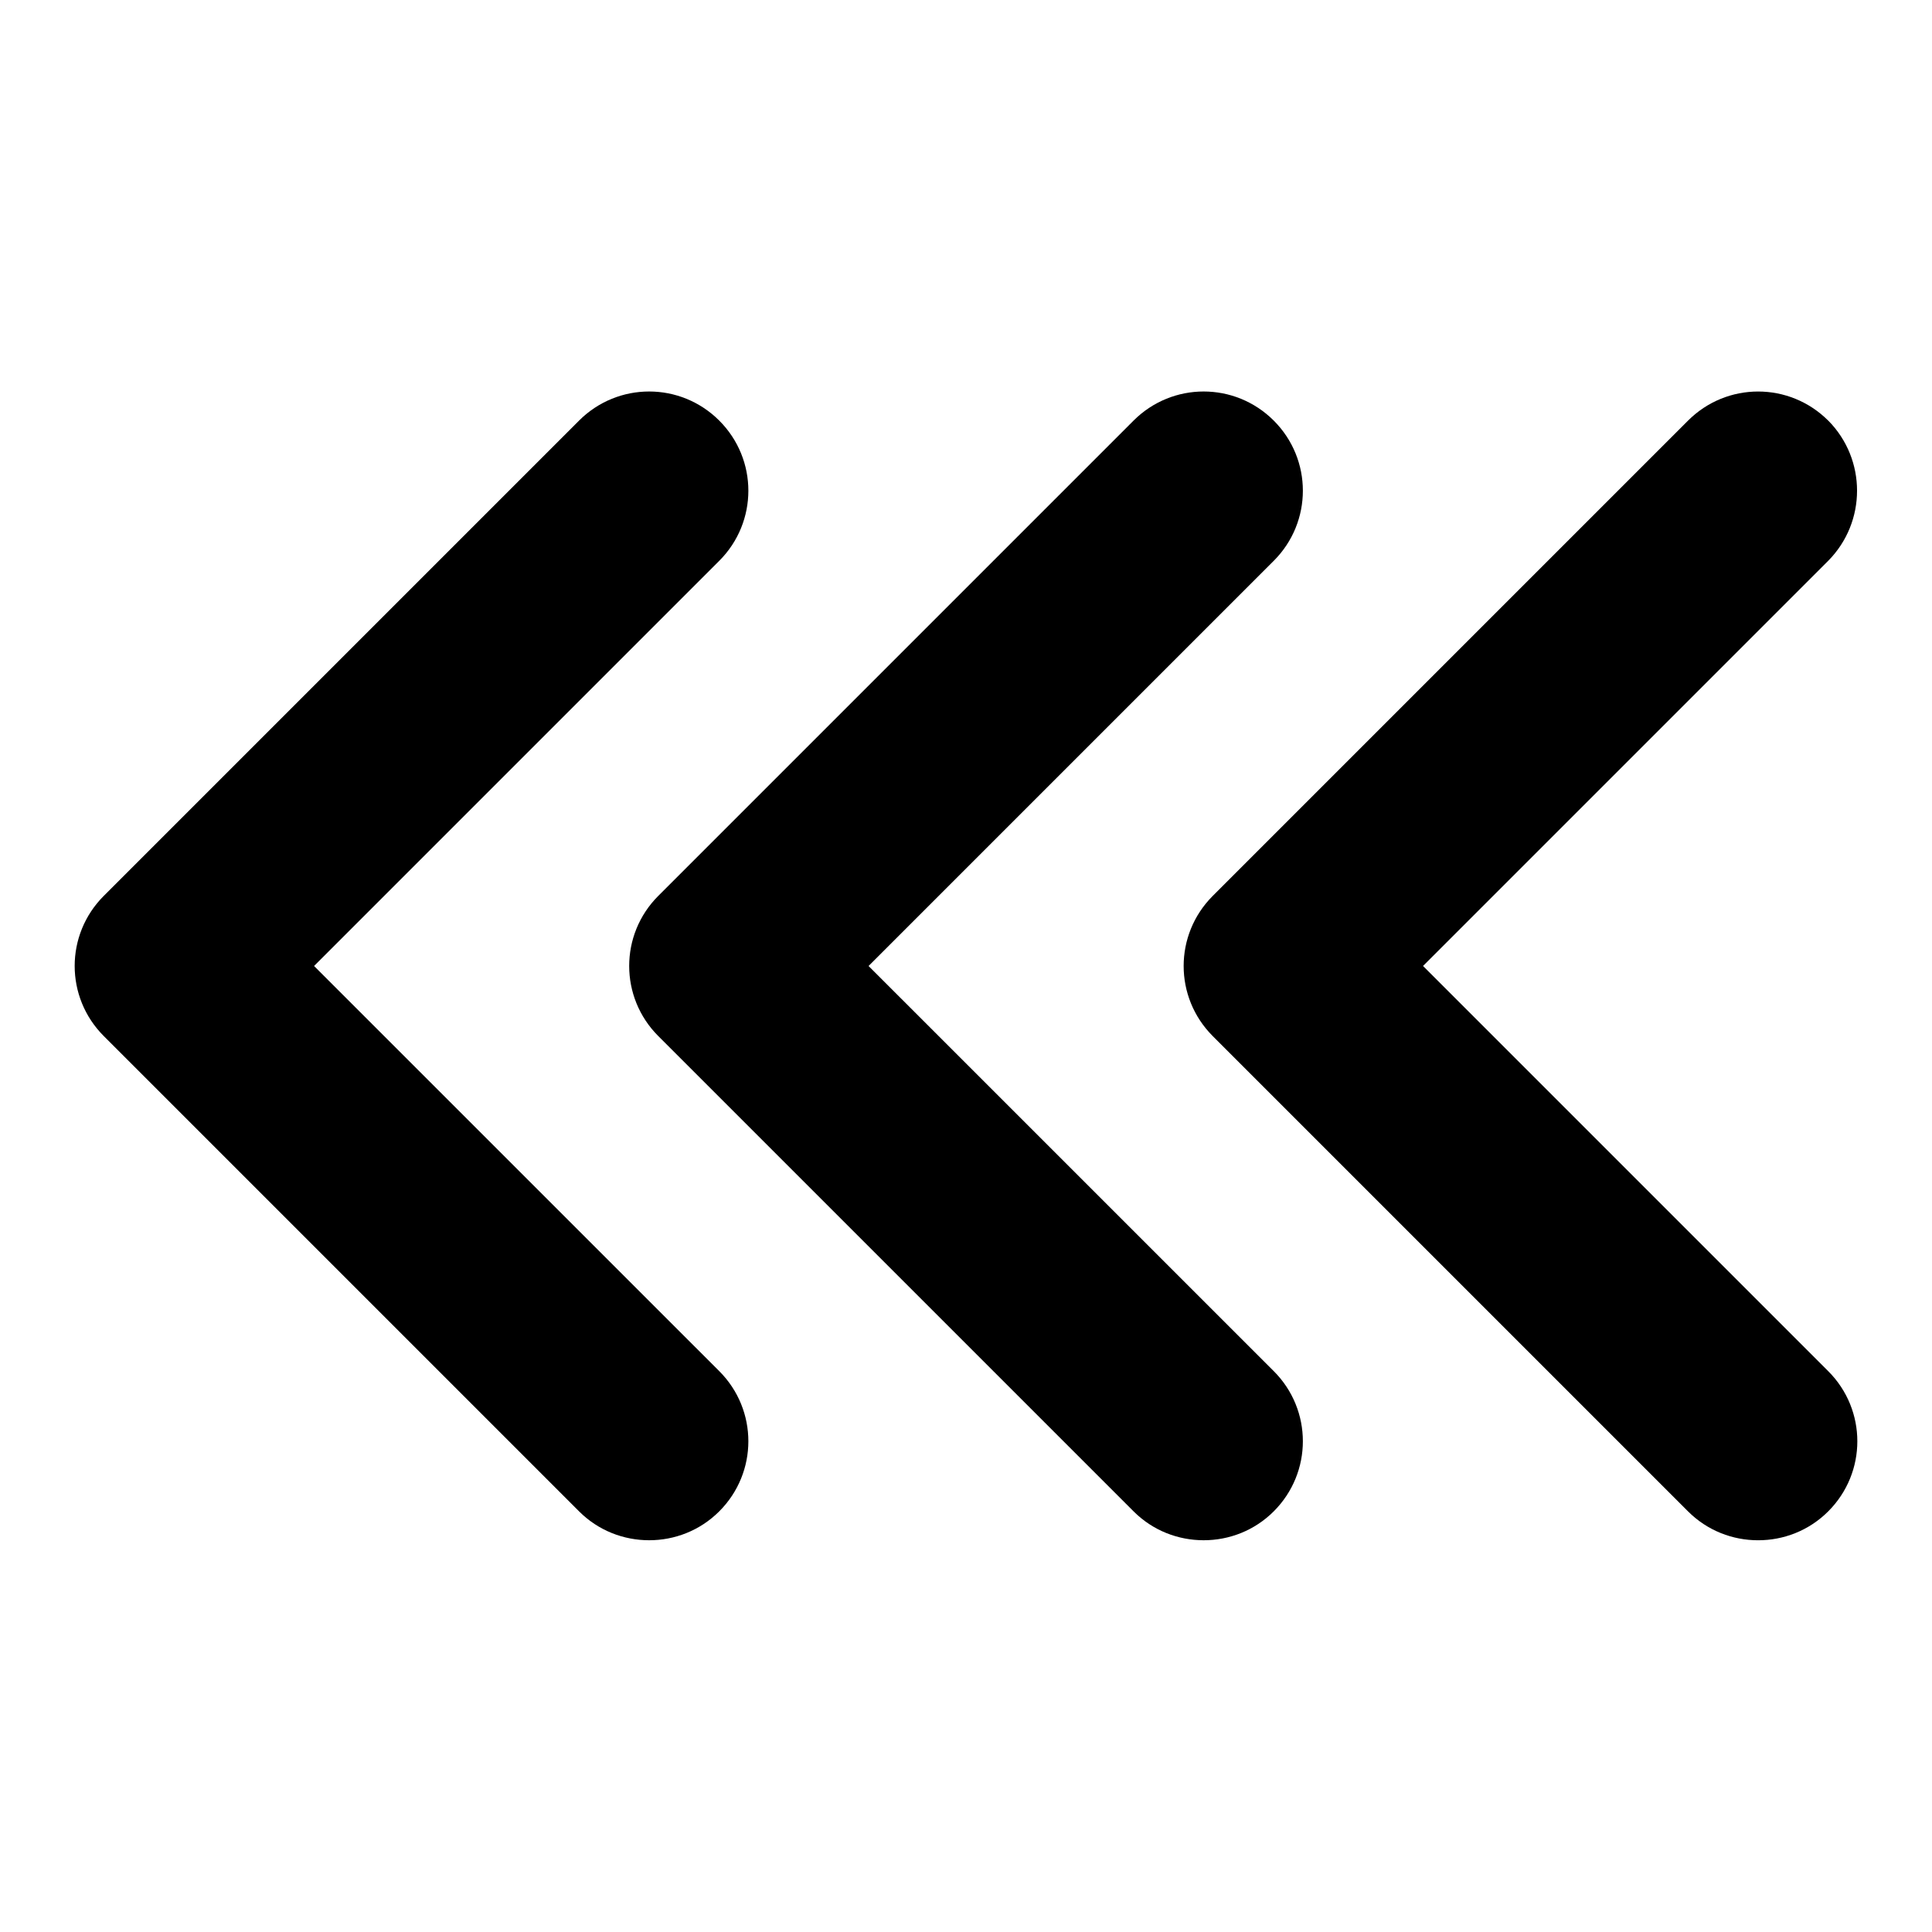
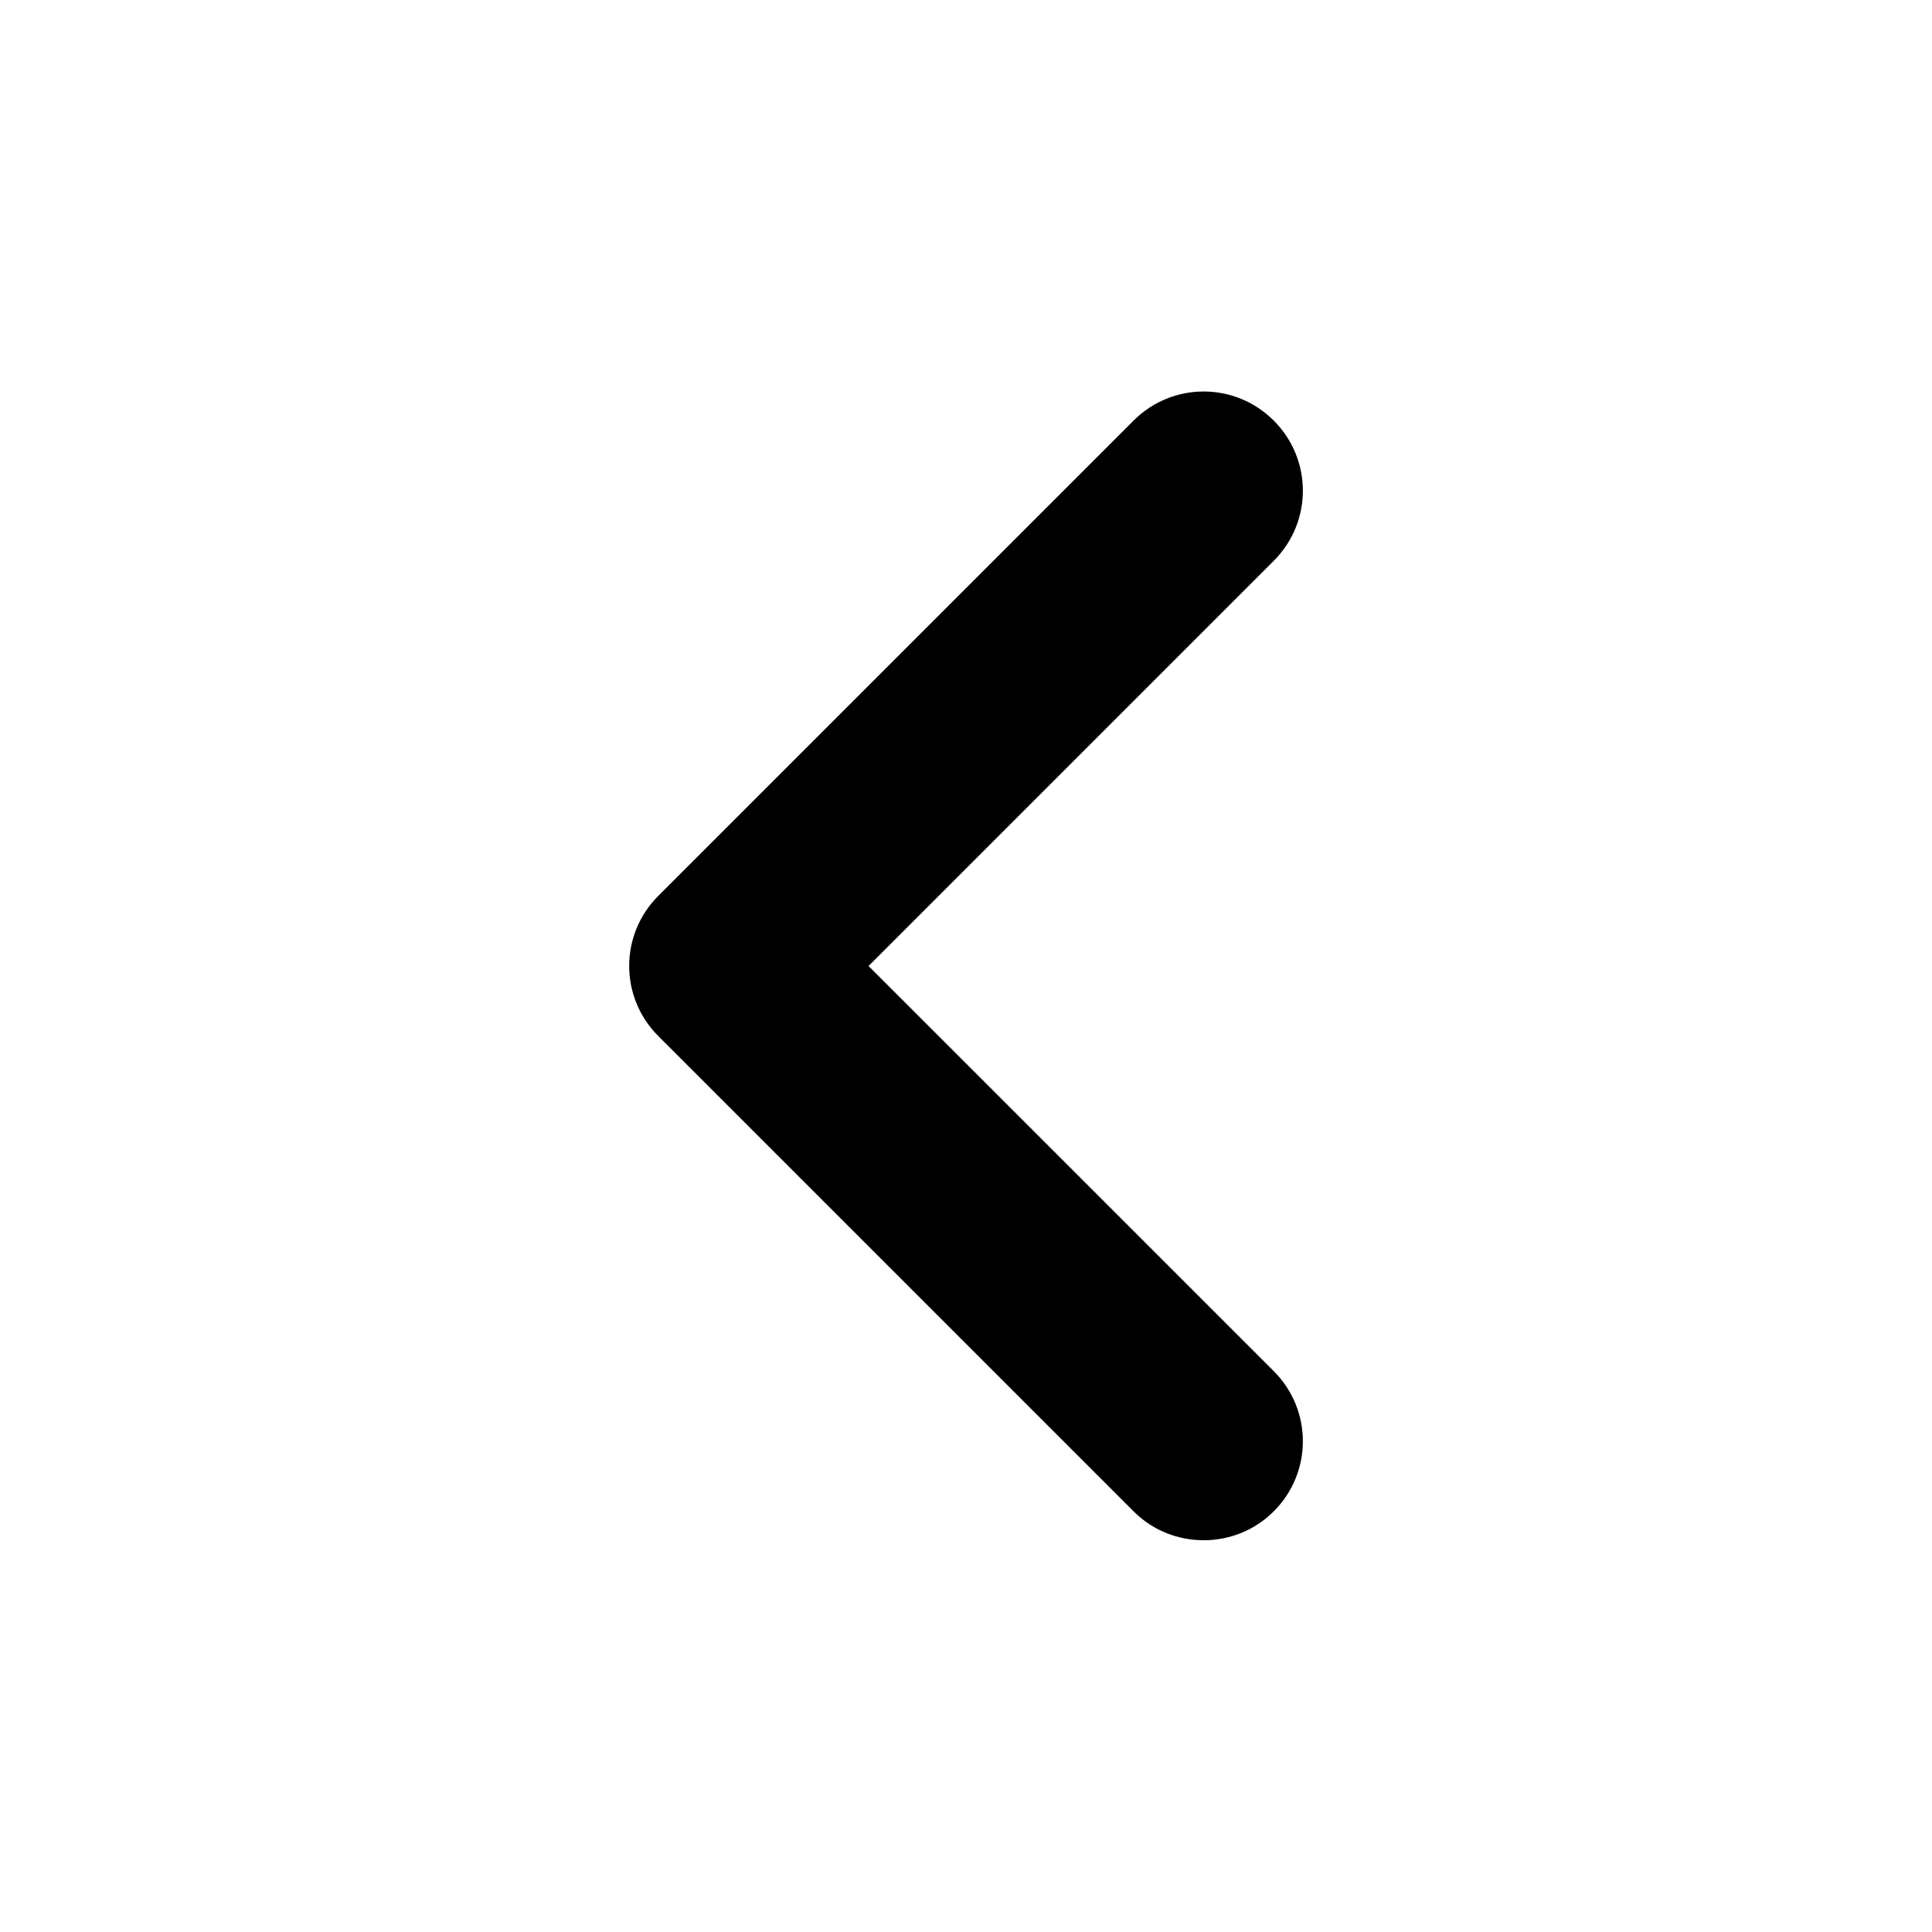
<svg xmlns="http://www.w3.org/2000/svg" fill="#000000" width="800px" height="800px" version="1.1" viewBox="144 144 512 512">
  <g>
    <path d="m374.18 400 107.38-107.38c10.285-10.285 10.285-26.871 0-37.156-10.285-10.285-26.871-10.285-37.156 0l-125.95 125.95c-10.285 10.285-10.285 26.871 0 37.156l125.95 125.95c5.144 5.144 11.859 7.66 18.578 7.66s13.434-2.519 18.578-7.66c10.285-10.285 10.285-26.871 0-37.156z" />
-     <path d="m628.5 255.47c-10.285-10.285-26.871-10.285-37.156 0l-125.95 125.95c-10.285 10.285-10.285 26.871 0 37.156l125.95 125.95c5.144 5.144 11.859 7.66 18.578 7.66s13.434-2.519 18.578-7.66c10.285-10.285 10.285-26.871 0-37.156l-107.38-107.38 107.38-107.38c10.184-10.285 10.184-26.871 0-37.156z" />
-     <path d="m227.23 400 107.38-107.38c10.285-10.285 10.285-26.871 0-37.156s-26.871-10.285-37.156 0l-125.95 125.95c-10.285 10.285-10.285 26.871 0 37.156l125.95 125.95c5.144 5.144 11.859 7.66 18.578 7.66s13.434-2.519 18.578-7.66c10.285-10.285 10.285-26.871 0-37.156z" />
  </g>
</svg>